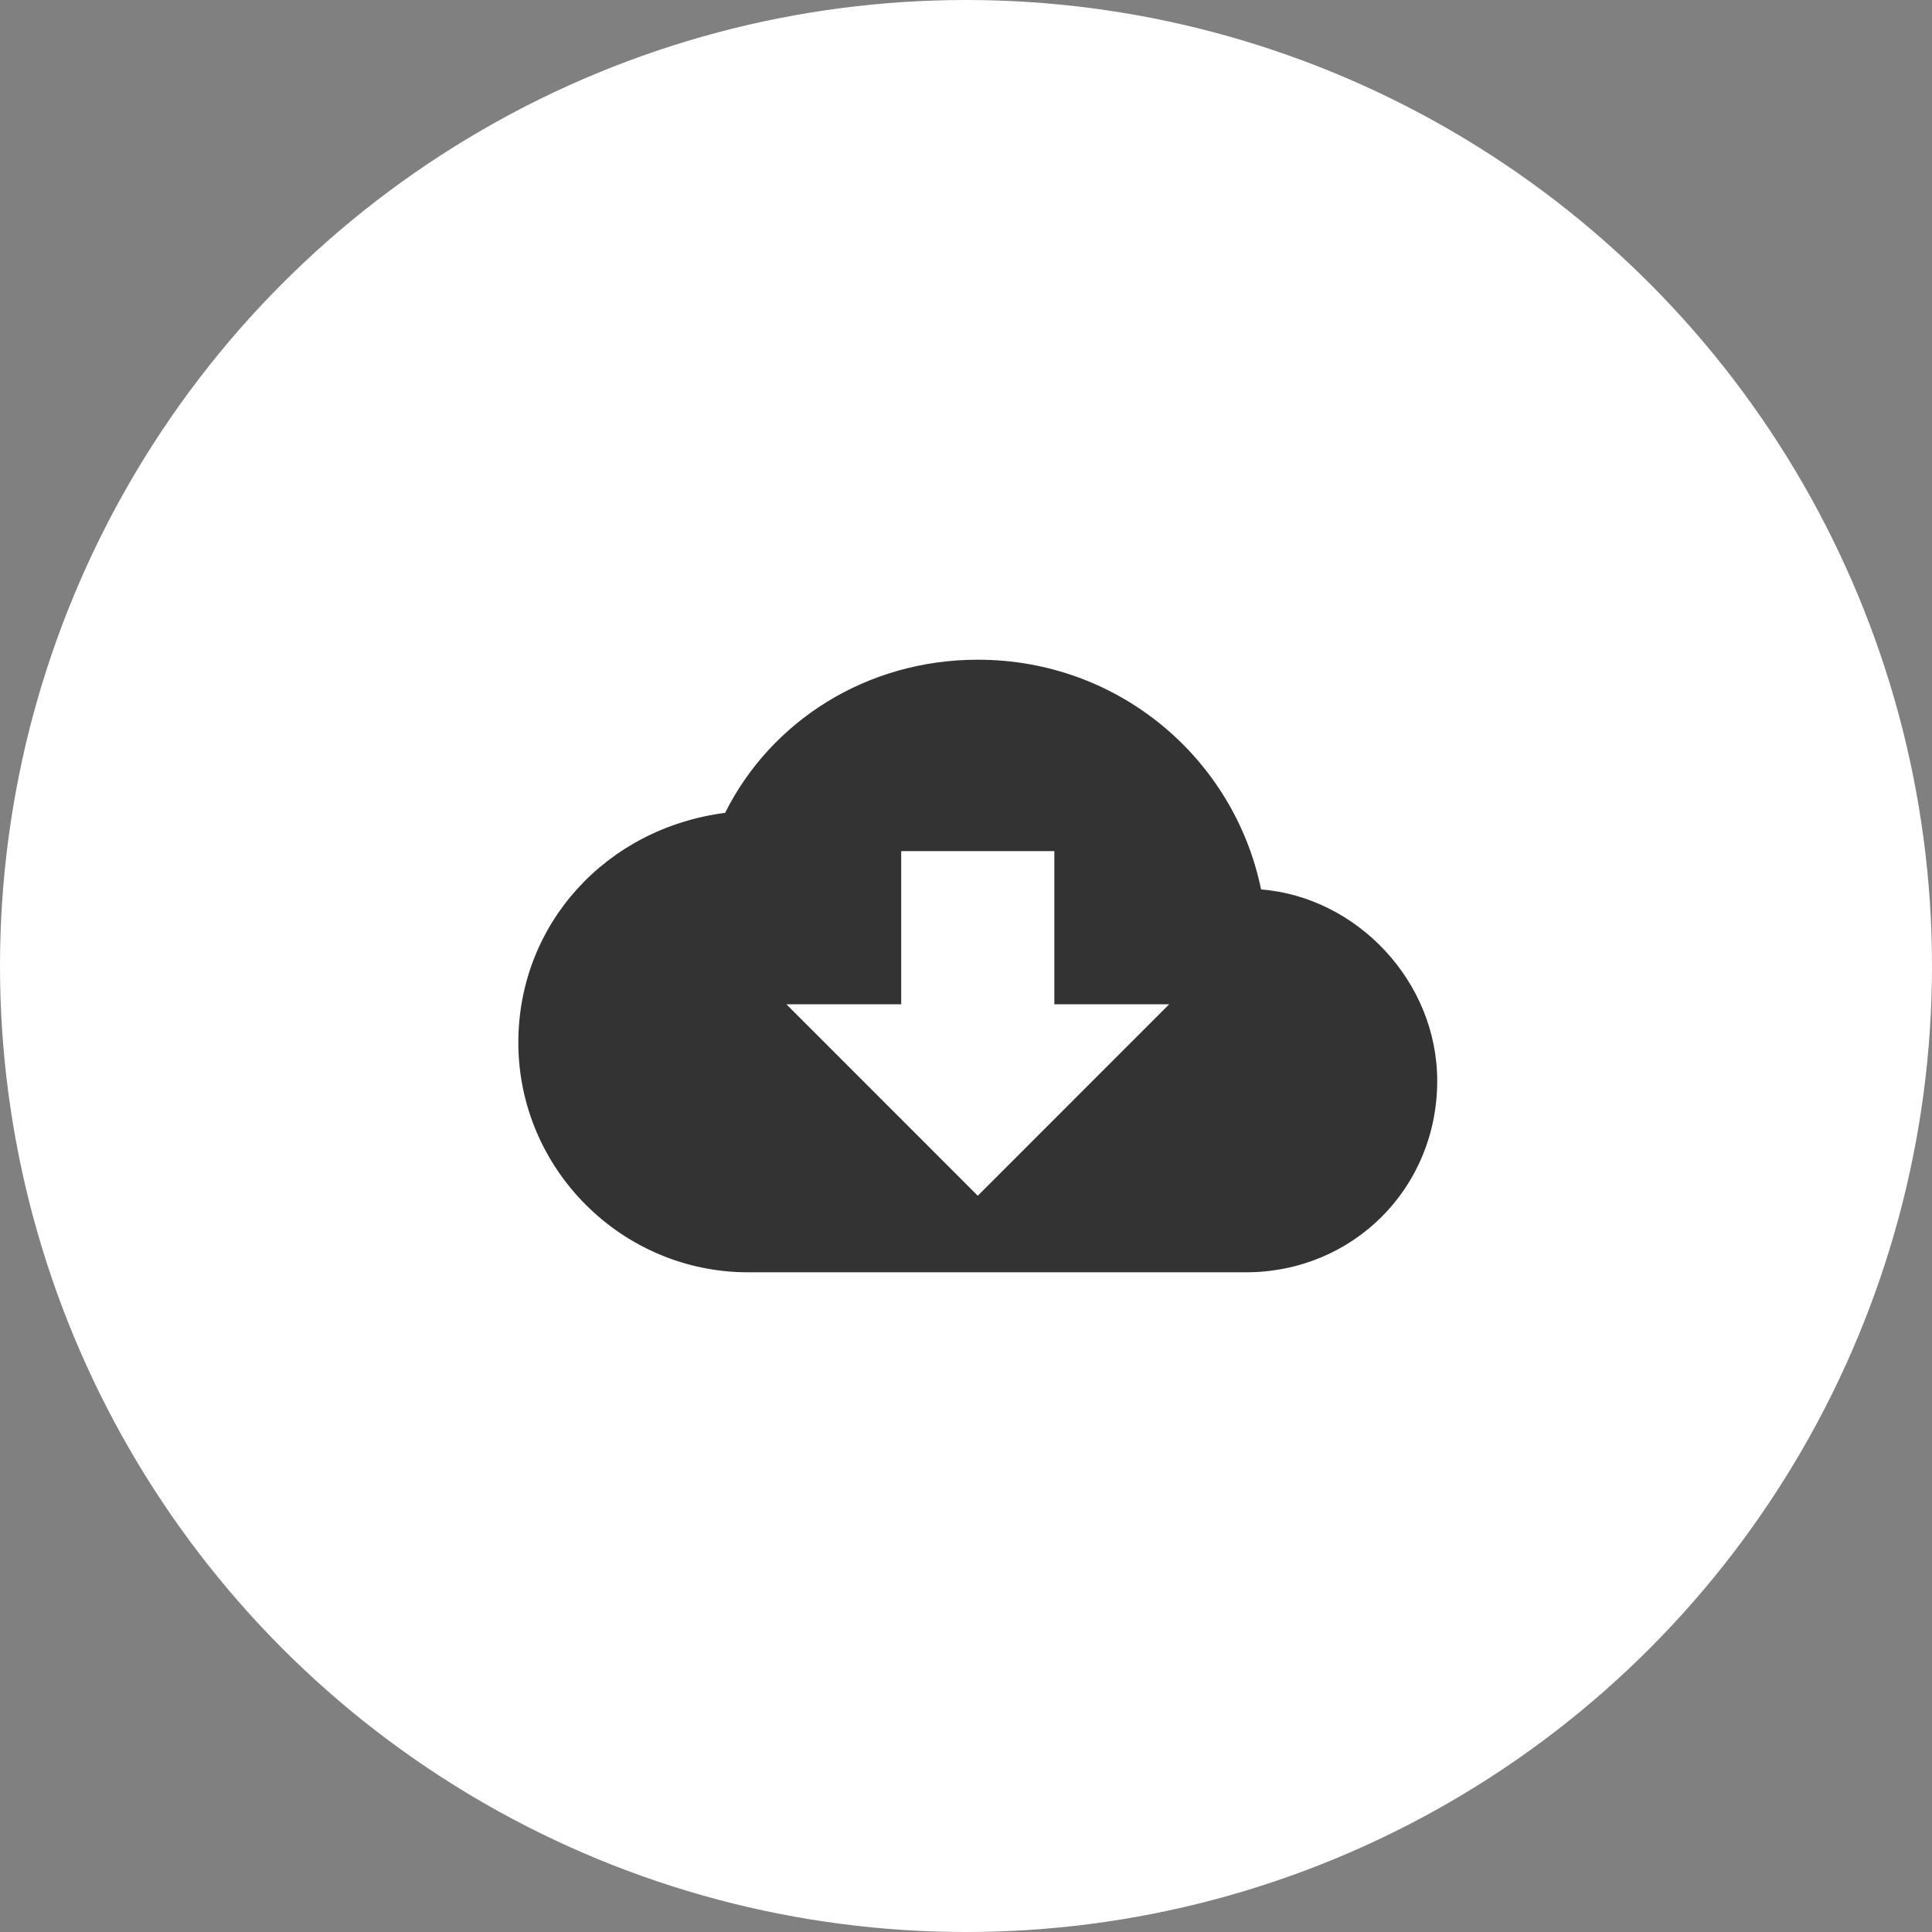
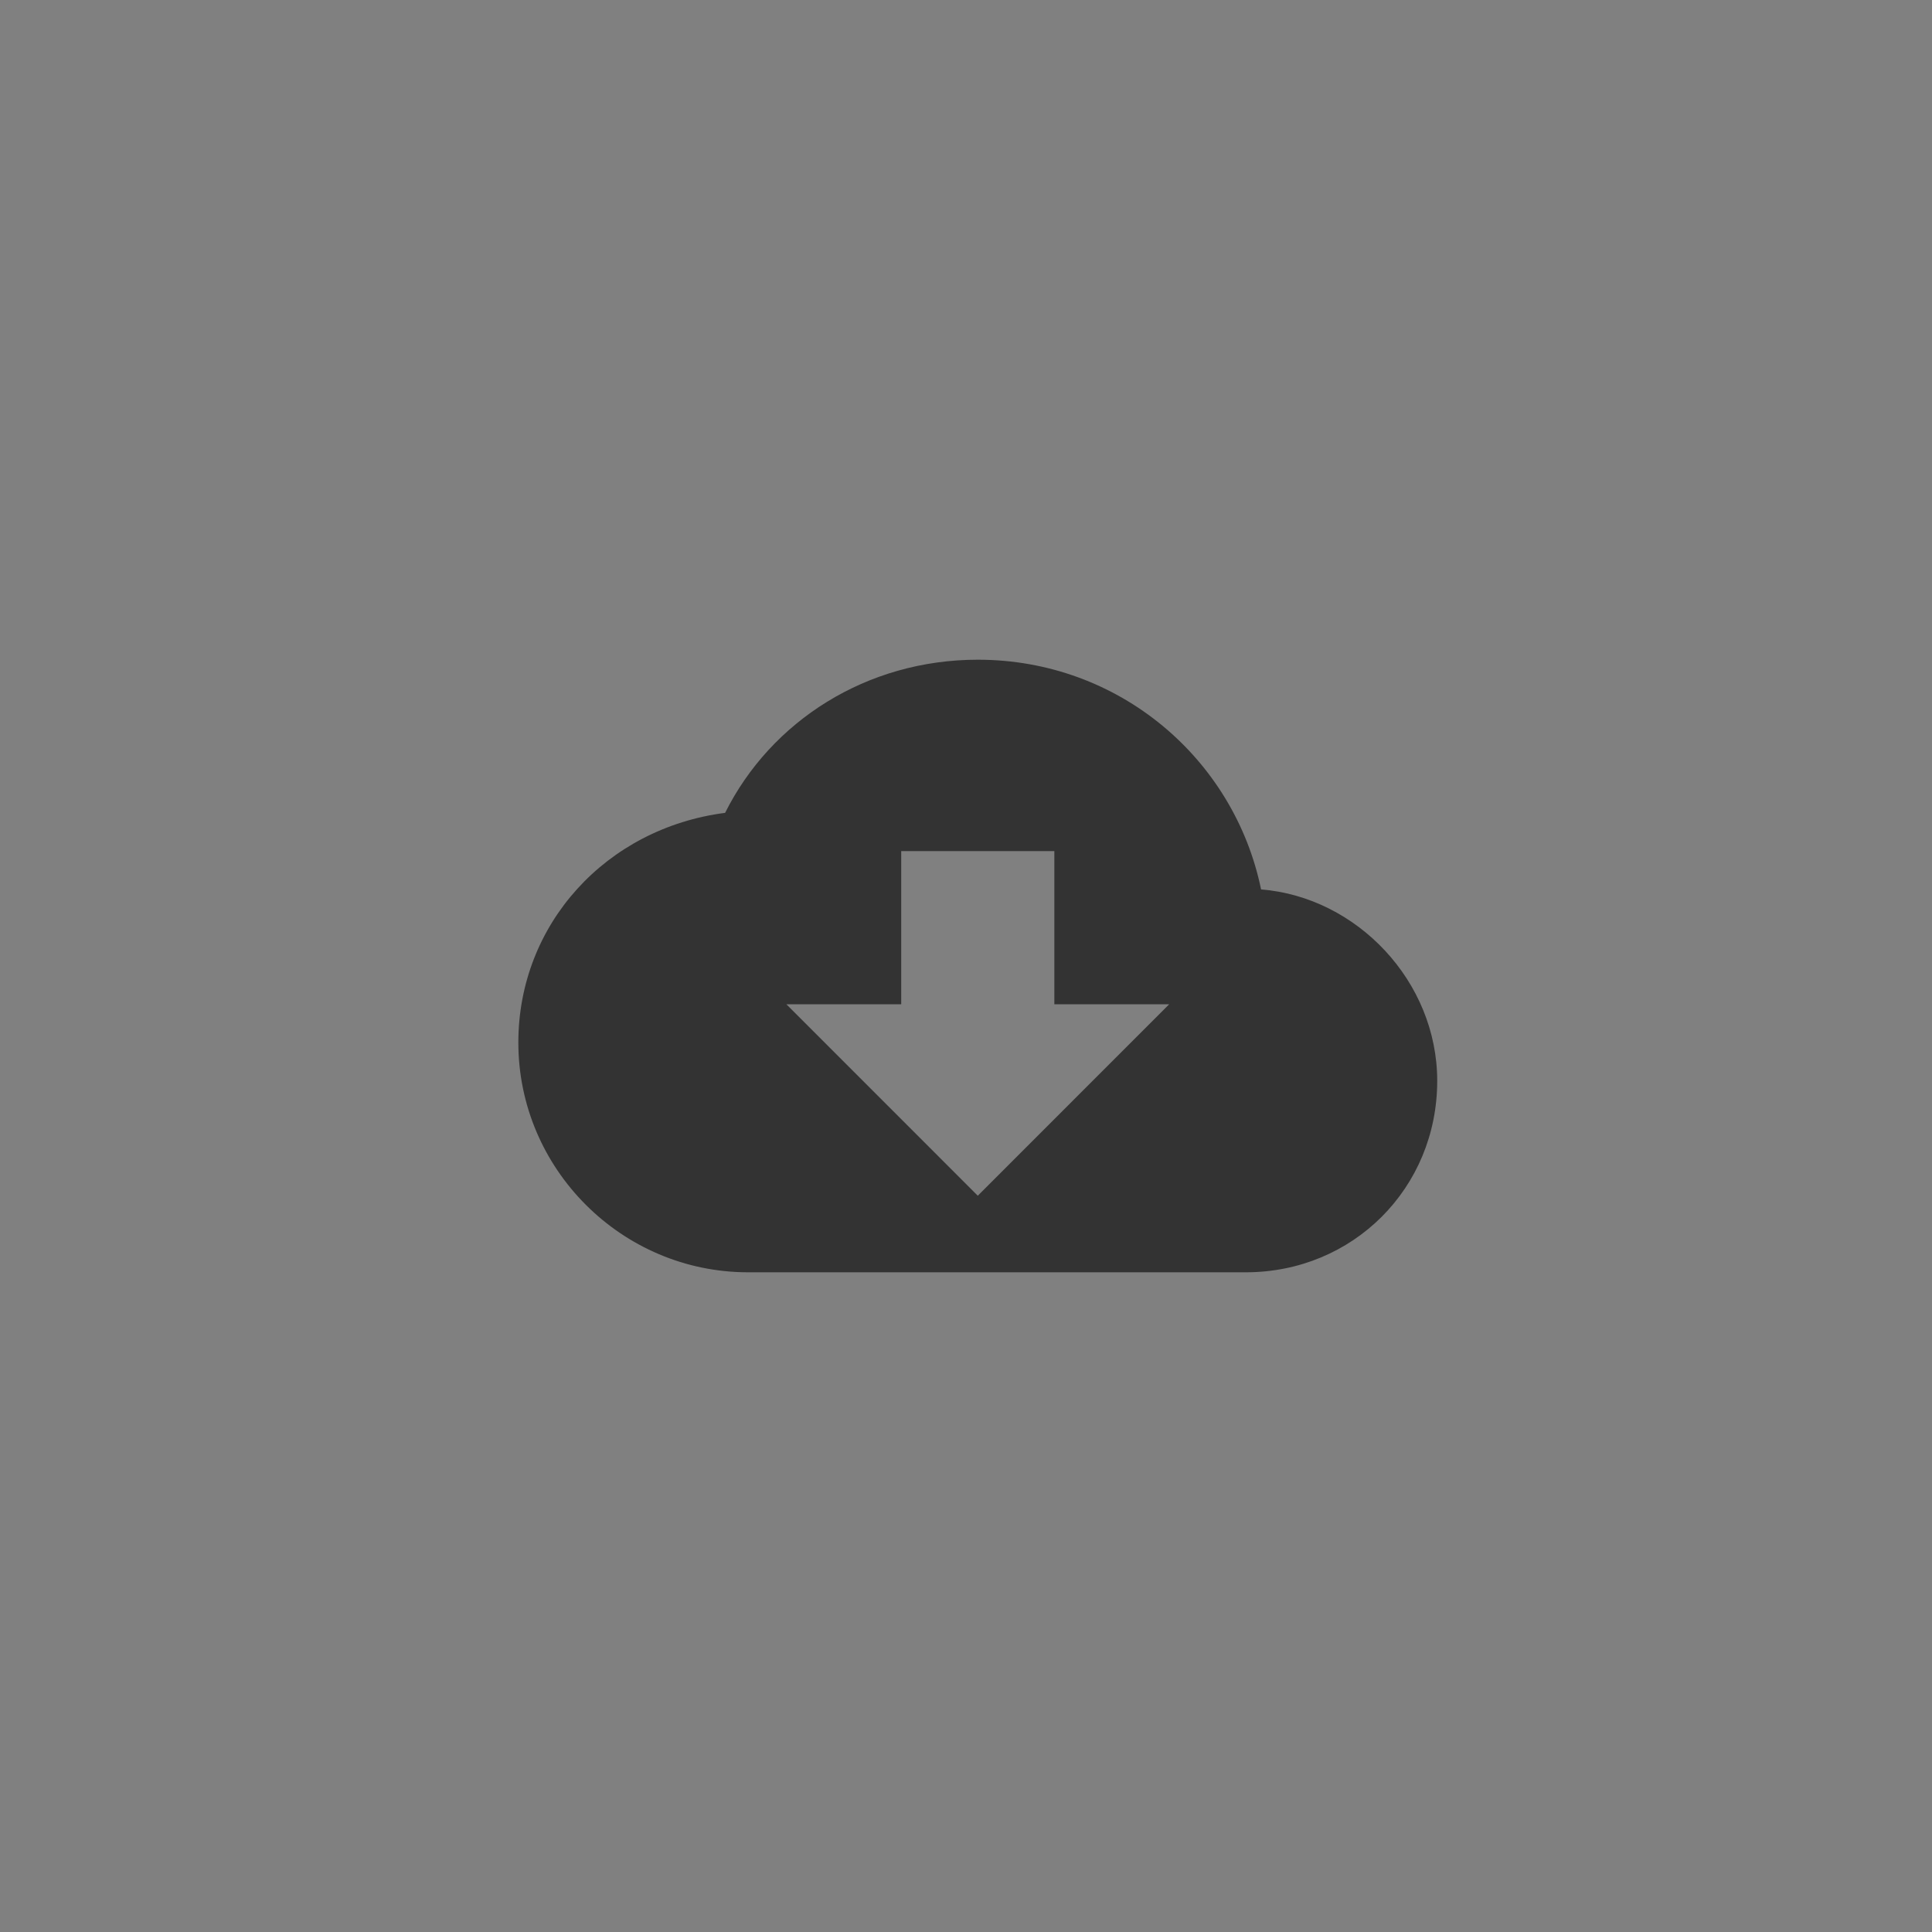
<svg xmlns="http://www.w3.org/2000/svg" width="41px" height="41px" viewBox="0 0 41 41" version="1.1">
  <rect x="0" y="0" width="41" height="41" fill="#808080" stroke="none" />
  <title>Group 2</title>
  <desc>Created with Sketch.</desc>
  <defs />
  <g id="Page-1" stroke="none" stroke-width="1" fill="none" fill-rule="evenodd">
    <g id="Desktop-HD" transform="translate(-996, -1165)">
      <g id="Group-2" transform="translate(996, 1165)">
-         <circle id="Oval-Copy" fill="#FFFFFF" cx="20.5" cy="20.5" r="20.5" />
        <g id="if_cloud-download_326585" transform="translate(11, 14)" fill-rule="nonzero" fill="#333333">
          <path d="M15.762,4.875 C15.194,2.112 12.756,0 9.75,0 C7.394,0 5.362,1.3 4.388,3.25 C1.869,3.575 0,5.606 0,8.125 C0,10.806 2.194,13 4.875,13 L15.438,13 C17.712,13 19.5,11.213 19.5,8.938 C19.5,6.825 17.794,5.037 15.762,4.875 L15.762,4.875 Z M13.812,7.312 L9.75,11.375 L5.688,7.312 L8.125,7.312 L8.125,4.062 L11.375,4.062 L11.375,7.312 L13.812,7.312 L13.812,7.312 Z" id="Shape" />
        </g>
      </g>
    </g>
  </g>
</svg>